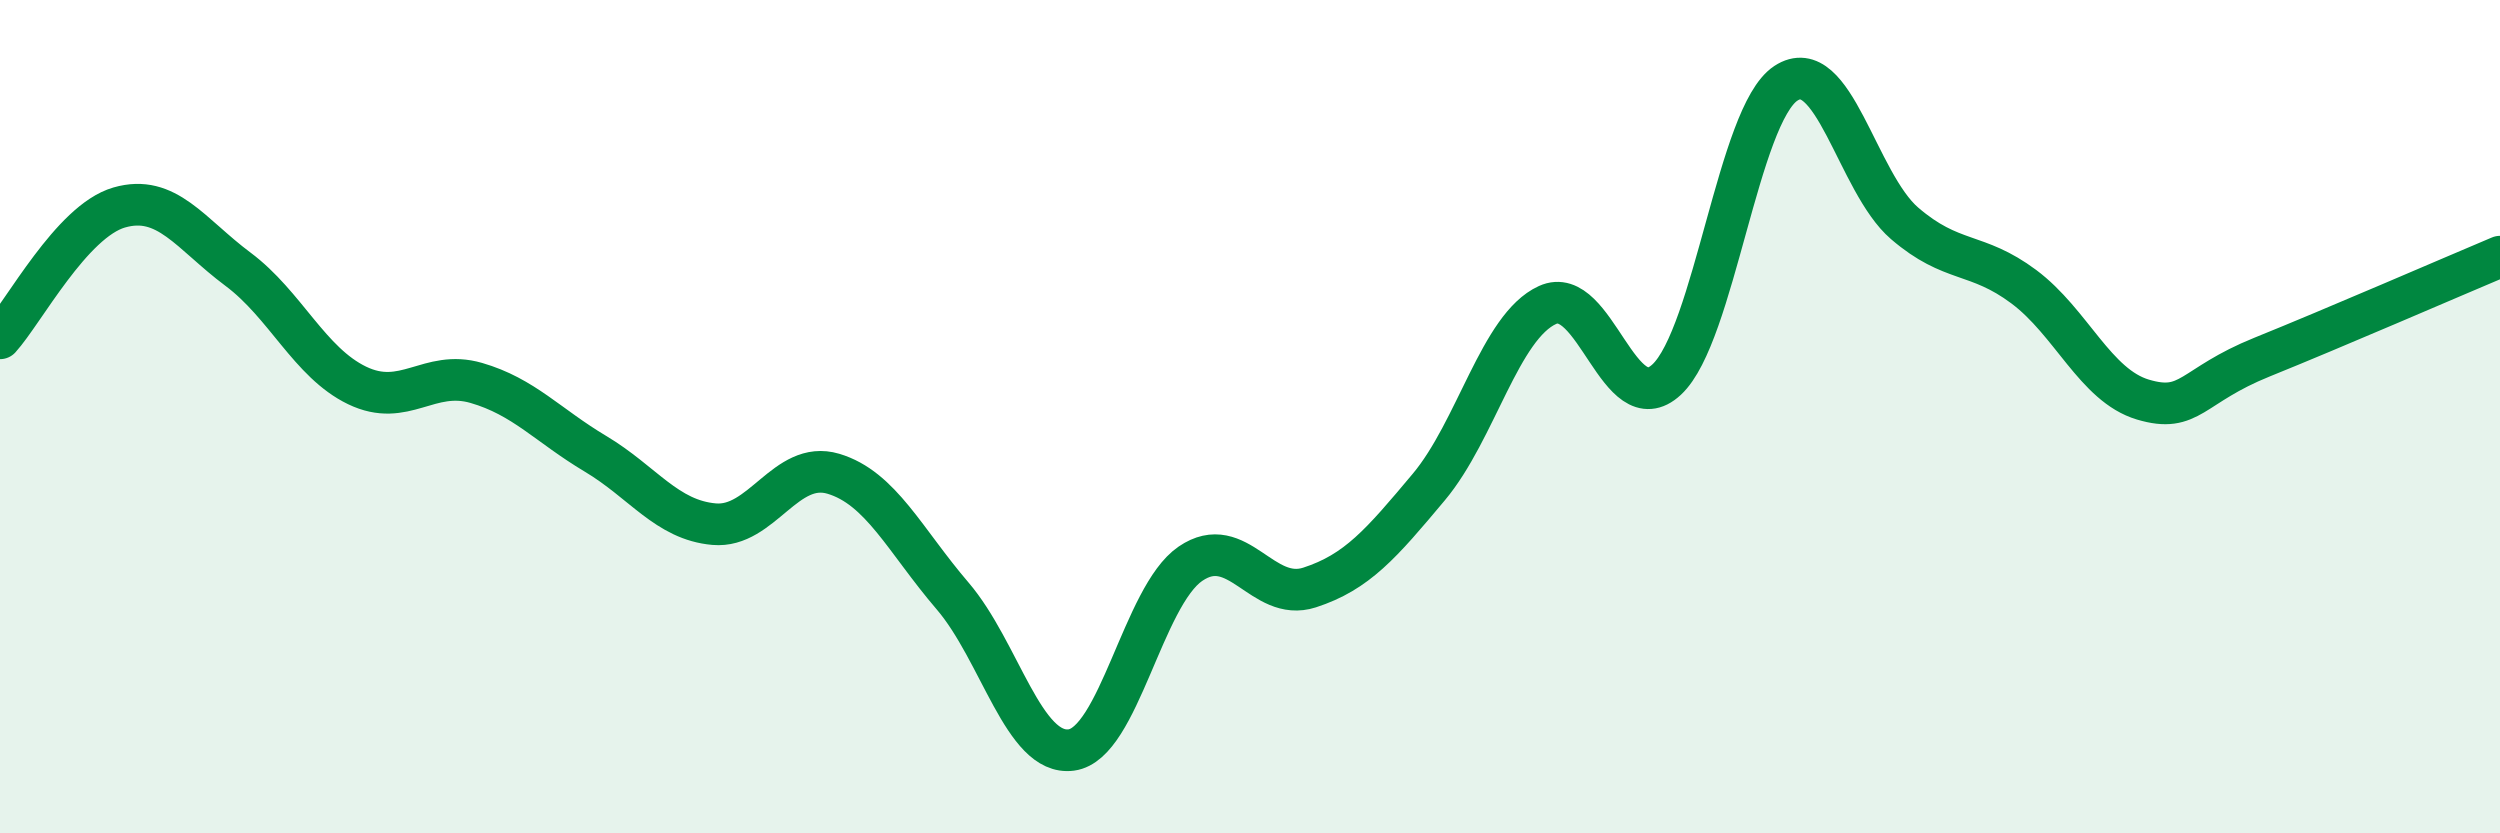
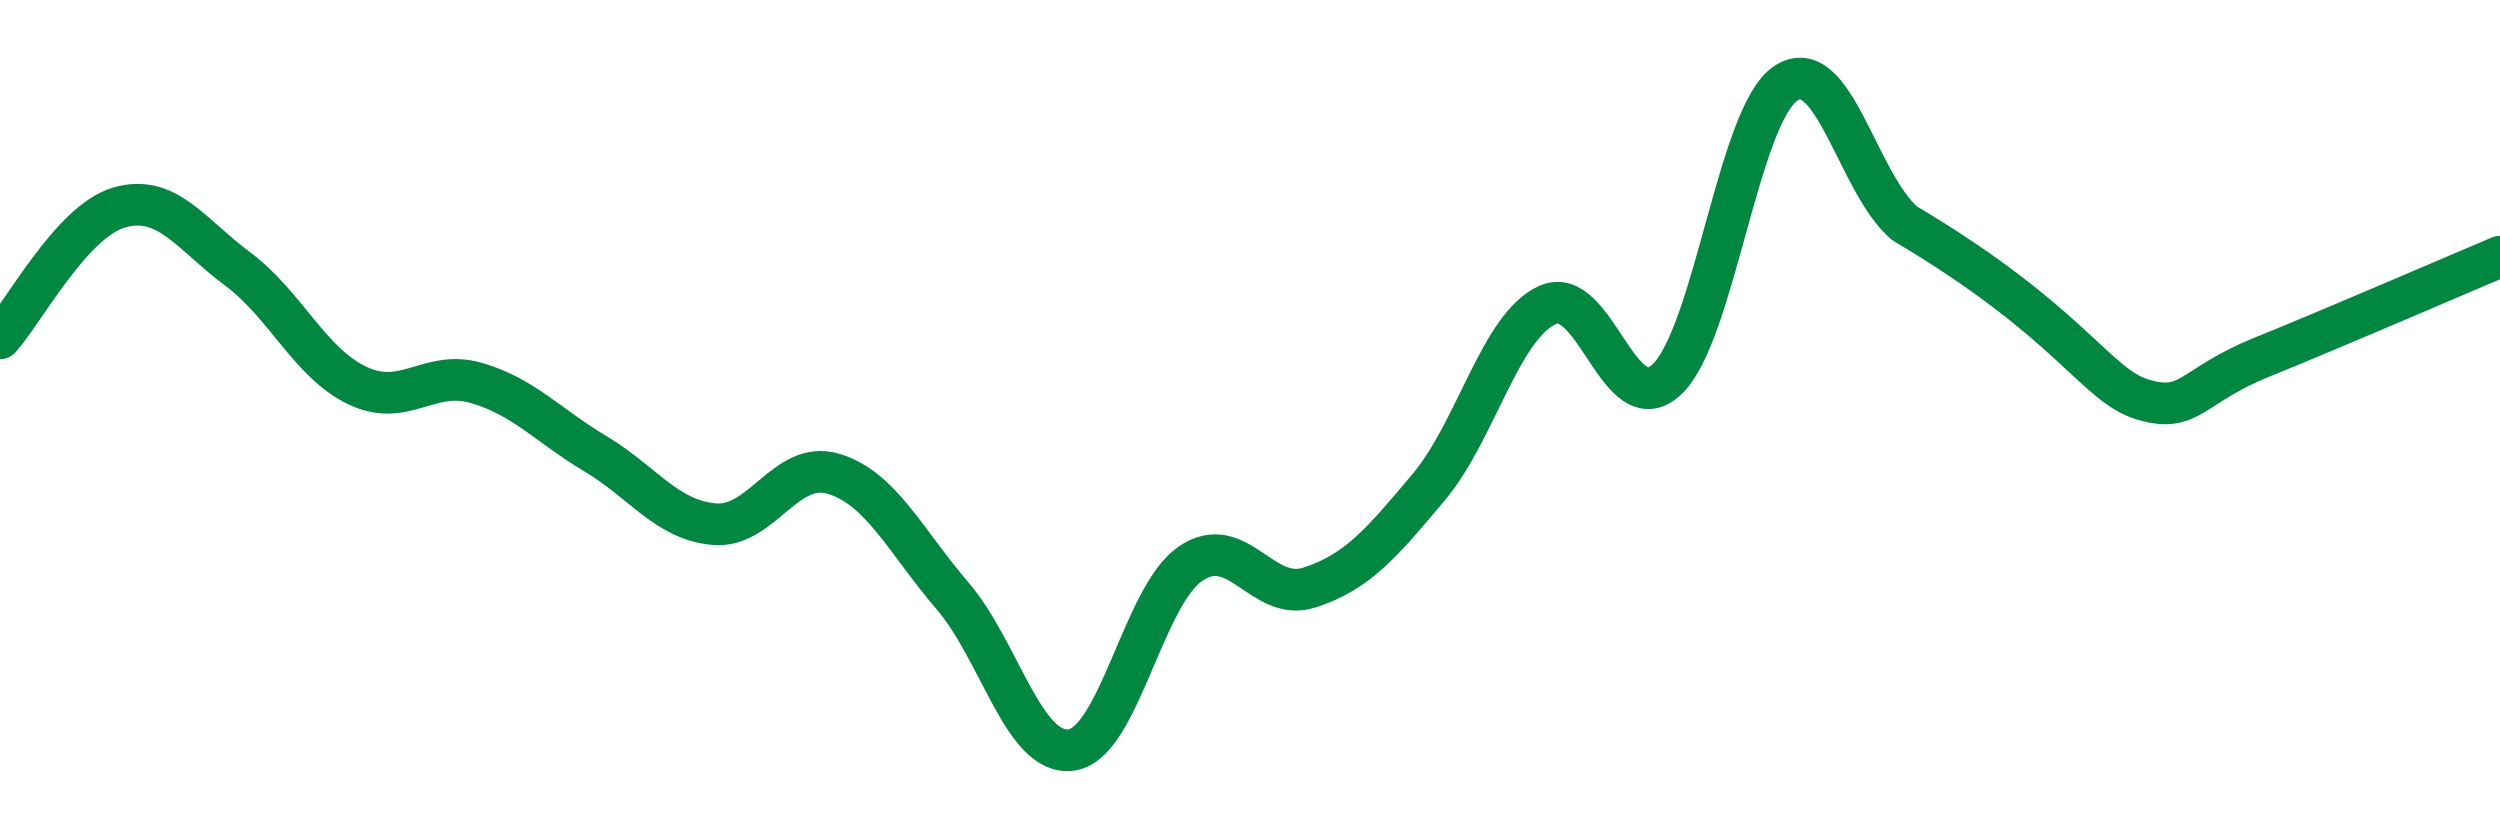
<svg xmlns="http://www.w3.org/2000/svg" width="60" height="20" viewBox="0 0 60 20">
-   <path d="M 0,8.12 C 0.57,7.49 1.72,5.31 2.86,4.98 C 4,4.65 4.57,5.61 5.71,6.46 C 6.85,7.31 7.43,8.7 8.57,9.25 C 9.71,9.8 10.29,8.86 11.43,9.19 C 12.57,9.52 13.15,10.21 14.29,10.89 C 15.43,11.57 16,12.48 17.14,12.58 C 18.28,12.68 18.86,11.03 20,11.37 C 21.14,11.71 21.72,12.97 22.86,14.3 C 24,15.63 24.57,18.15 25.71,18 C 26.85,17.85 27.43,14.31 28.57,13.53 C 29.71,12.75 30.29,14.47 31.43,14.1 C 32.57,13.73 33.15,13.05 34.29,11.69 C 35.43,10.33 36,7.84 37.14,7.32 C 38.28,6.8 38.86,10.17 40,9.11 C 41.14,8.05 41.72,2.75 42.86,2 C 44,1.25 44.57,4.38 45.71,5.36 C 46.85,6.34 47.43,6.03 48.57,6.88 C 49.71,7.73 50.29,9.25 51.43,9.59 C 52.57,9.93 52.58,9.26 54.29,8.57 C 56,7.88 58.86,6.64 60,6.16L60 20L0 20Z" fill="#008740" opacity="0.1" stroke-linecap="round" stroke-linejoin="round" />
-   <path d="M 0,8.12 C 0.57,7.49 1.72,5.31 2.86,4.98 C 4,4.65 4.57,5.61 5.71,6.46 C 6.85,7.31 7.43,8.7 8.57,9.25 C 9.71,9.8 10.29,8.86 11.43,9.19 C 12.57,9.52 13.15,10.21 14.29,10.89 C 15.43,11.57 16,12.48 17.14,12.58 C 18.28,12.68 18.86,11.03 20,11.37 C 21.14,11.71 21.72,12.97 22.86,14.3 C 24,15.63 24.57,18.15 25.71,18 C 26.85,17.85 27.43,14.31 28.57,13.53 C 29.71,12.75 30.29,14.47 31.43,14.1 C 32.57,13.73 33.15,13.05 34.29,11.69 C 35.43,10.33 36,7.84 37.14,7.32 C 38.28,6.8 38.86,10.17 40,9.11 C 41.14,8.05 41.72,2.75 42.86,2 C 44,1.25 44.57,4.38 45.71,5.36 C 46.85,6.34 47.43,6.03 48.57,6.88 C 49.71,7.73 50.29,9.25 51.43,9.59 C 52.57,9.93 52.58,9.26 54.29,8.57 C 56,7.88 58.86,6.64 60,6.16" stroke="#008740" stroke-width="1" fill="none" stroke-linecap="round" stroke-linejoin="round" />
+   <path d="M 0,8.12 C 0.57,7.49 1.72,5.31 2.86,4.98 C 4,4.65 4.57,5.61 5.71,6.46 C 6.85,7.31 7.43,8.7 8.57,9.25 C 9.71,9.8 10.29,8.86 11.43,9.19 C 12.57,9.52 13.15,10.21 14.29,10.89 C 15.43,11.57 16,12.48 17.14,12.58 C 18.28,12.68 18.86,11.03 20,11.37 C 21.14,11.71 21.72,12.97 22.86,14.3 C 24,15.63 24.57,18.15 25.71,18 C 26.85,17.85 27.43,14.31 28.57,13.53 C 29.71,12.75 30.29,14.47 31.43,14.1 C 32.57,13.73 33.15,13.05 34.29,11.69 C 35.43,10.33 36,7.84 37.14,7.32 C 38.28,6.8 38.86,10.17 40,9.11 C 41.14,8.05 41.72,2.75 42.86,2 C 44,1.25 44.57,4.38 45.71,5.36 C 49.71,7.73 50.29,9.25 51.43,9.59 C 52.57,9.93 52.58,9.26 54.29,8.57 C 56,7.88 58.86,6.64 60,6.16" stroke="#008740" stroke-width="1" fill="none" stroke-linecap="round" stroke-linejoin="round" />
</svg>